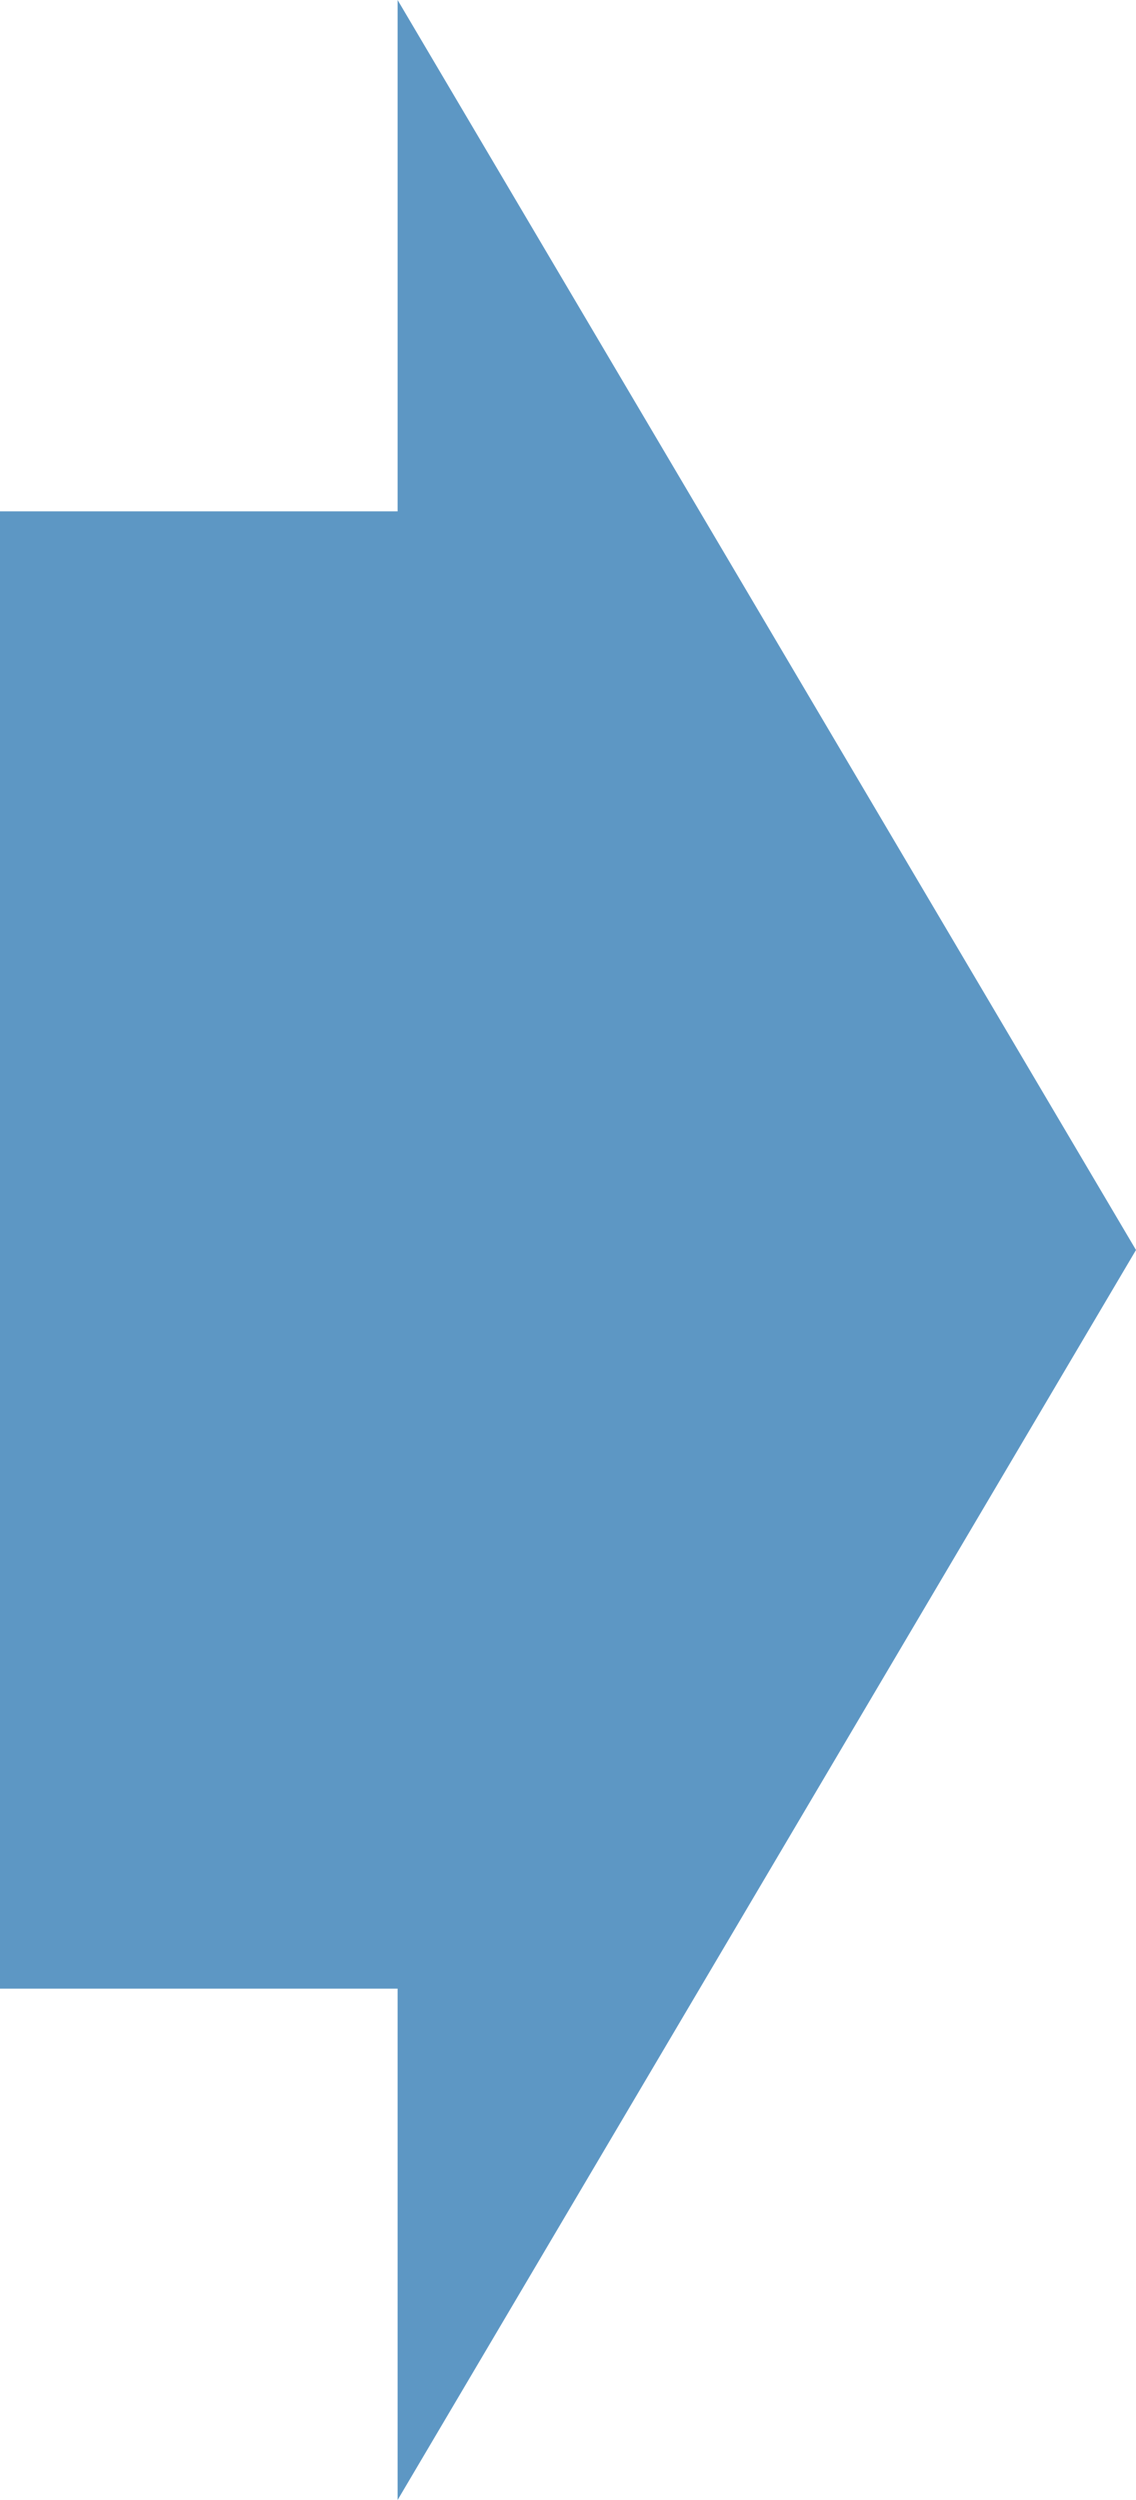
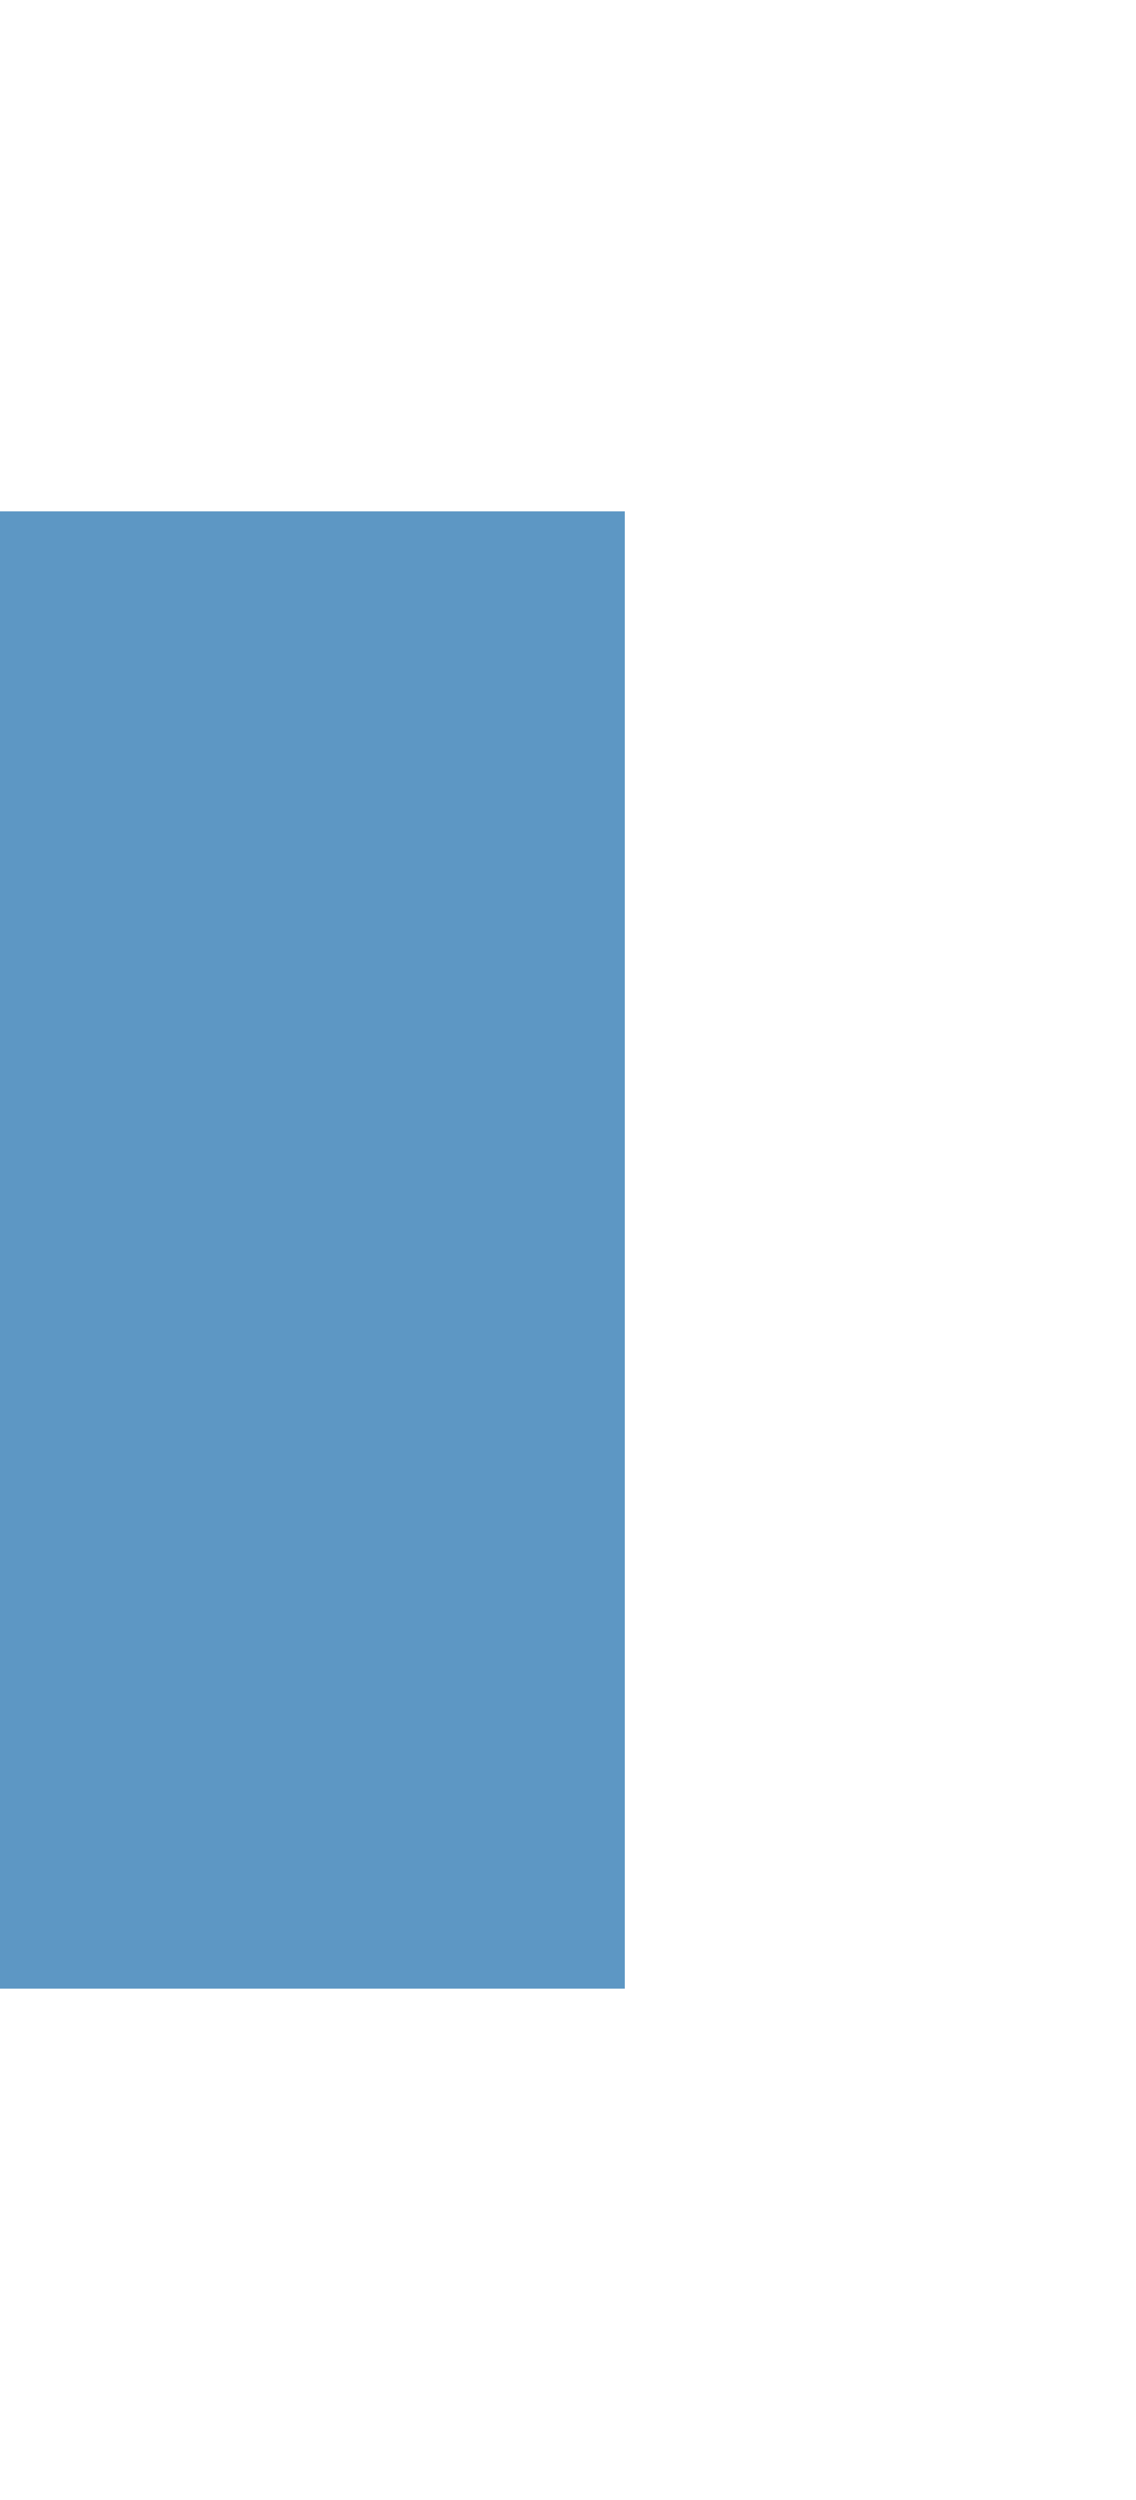
<svg xmlns="http://www.w3.org/2000/svg" width="20" height="44">
  <defs>
    <style>.cls-1{fill:#5d97c4}</style>
  </defs>
  <g id="flow_icon_next_pc" transform="translate(-411.362 -3602)">
-     <path id="icon_arrow_right_blue" class="cls-1" d="M22 0l22 13H0z" transform="rotate(90 -1585.319 2016.681)" />
    <path id="長方形_609" data-name="長方形 609" class="cls-1" transform="translate(411.362 3611)" d="M0 0h11v26H0z" />
  </g>
</svg>